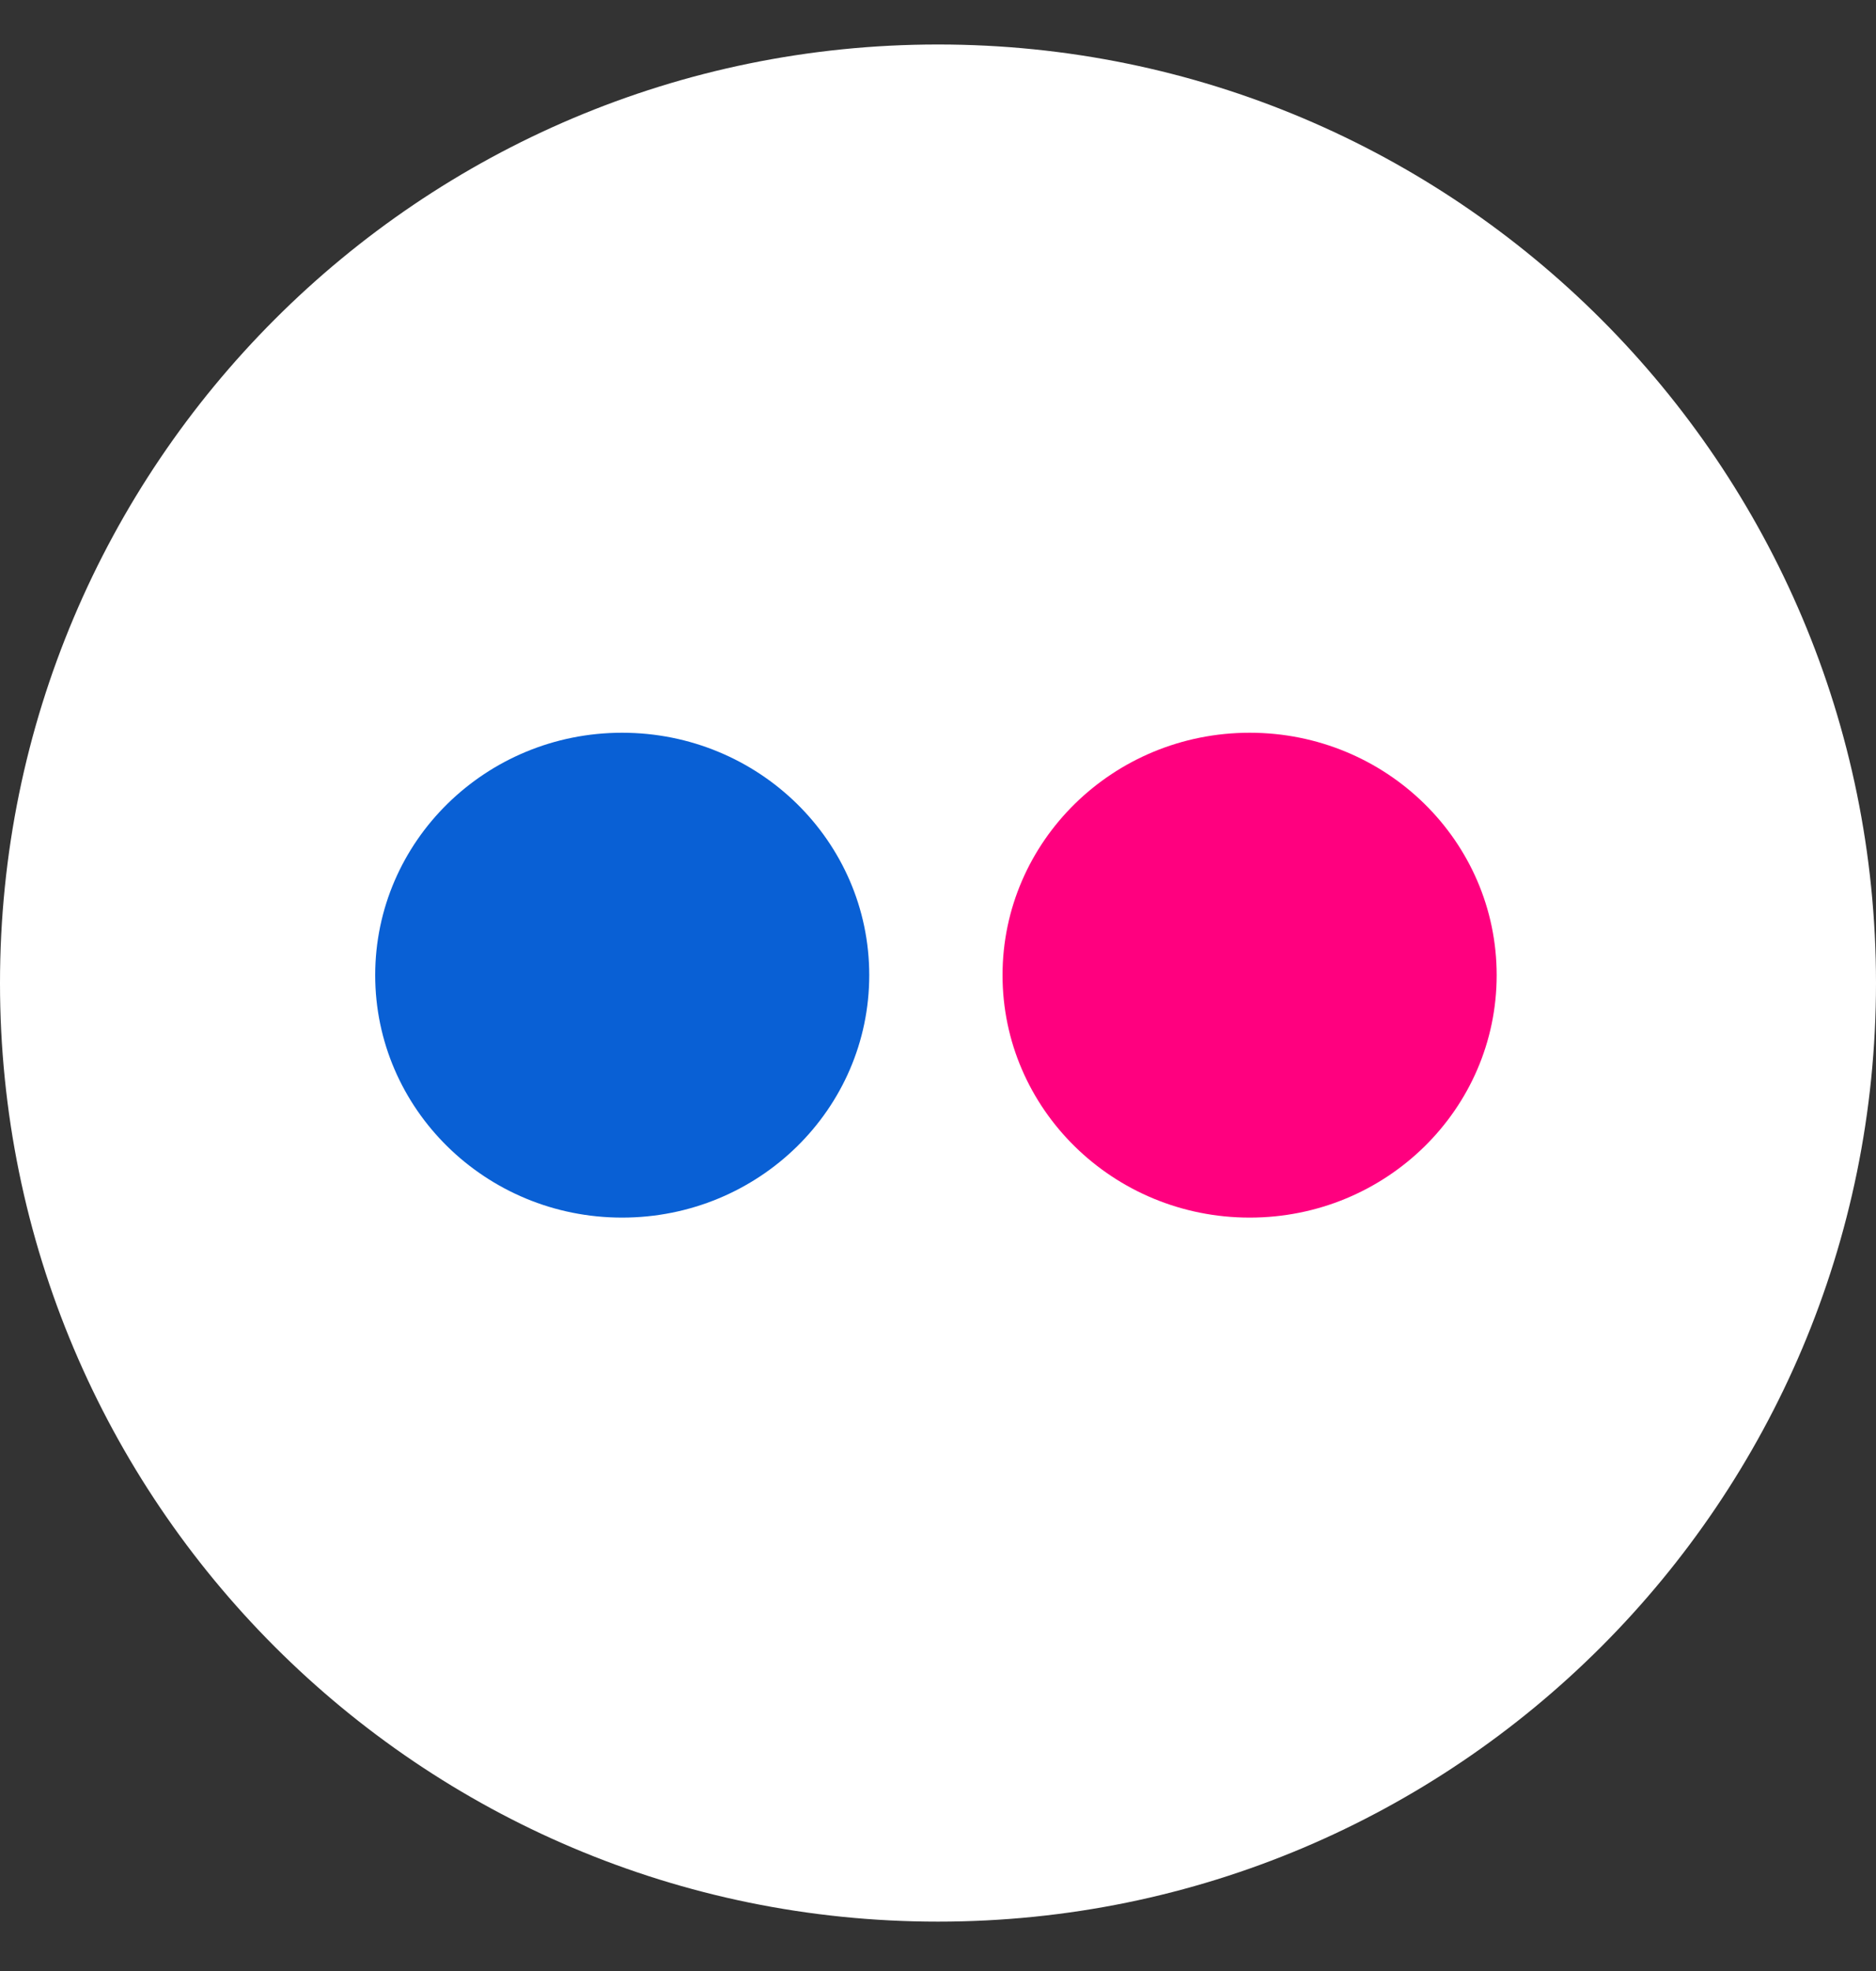
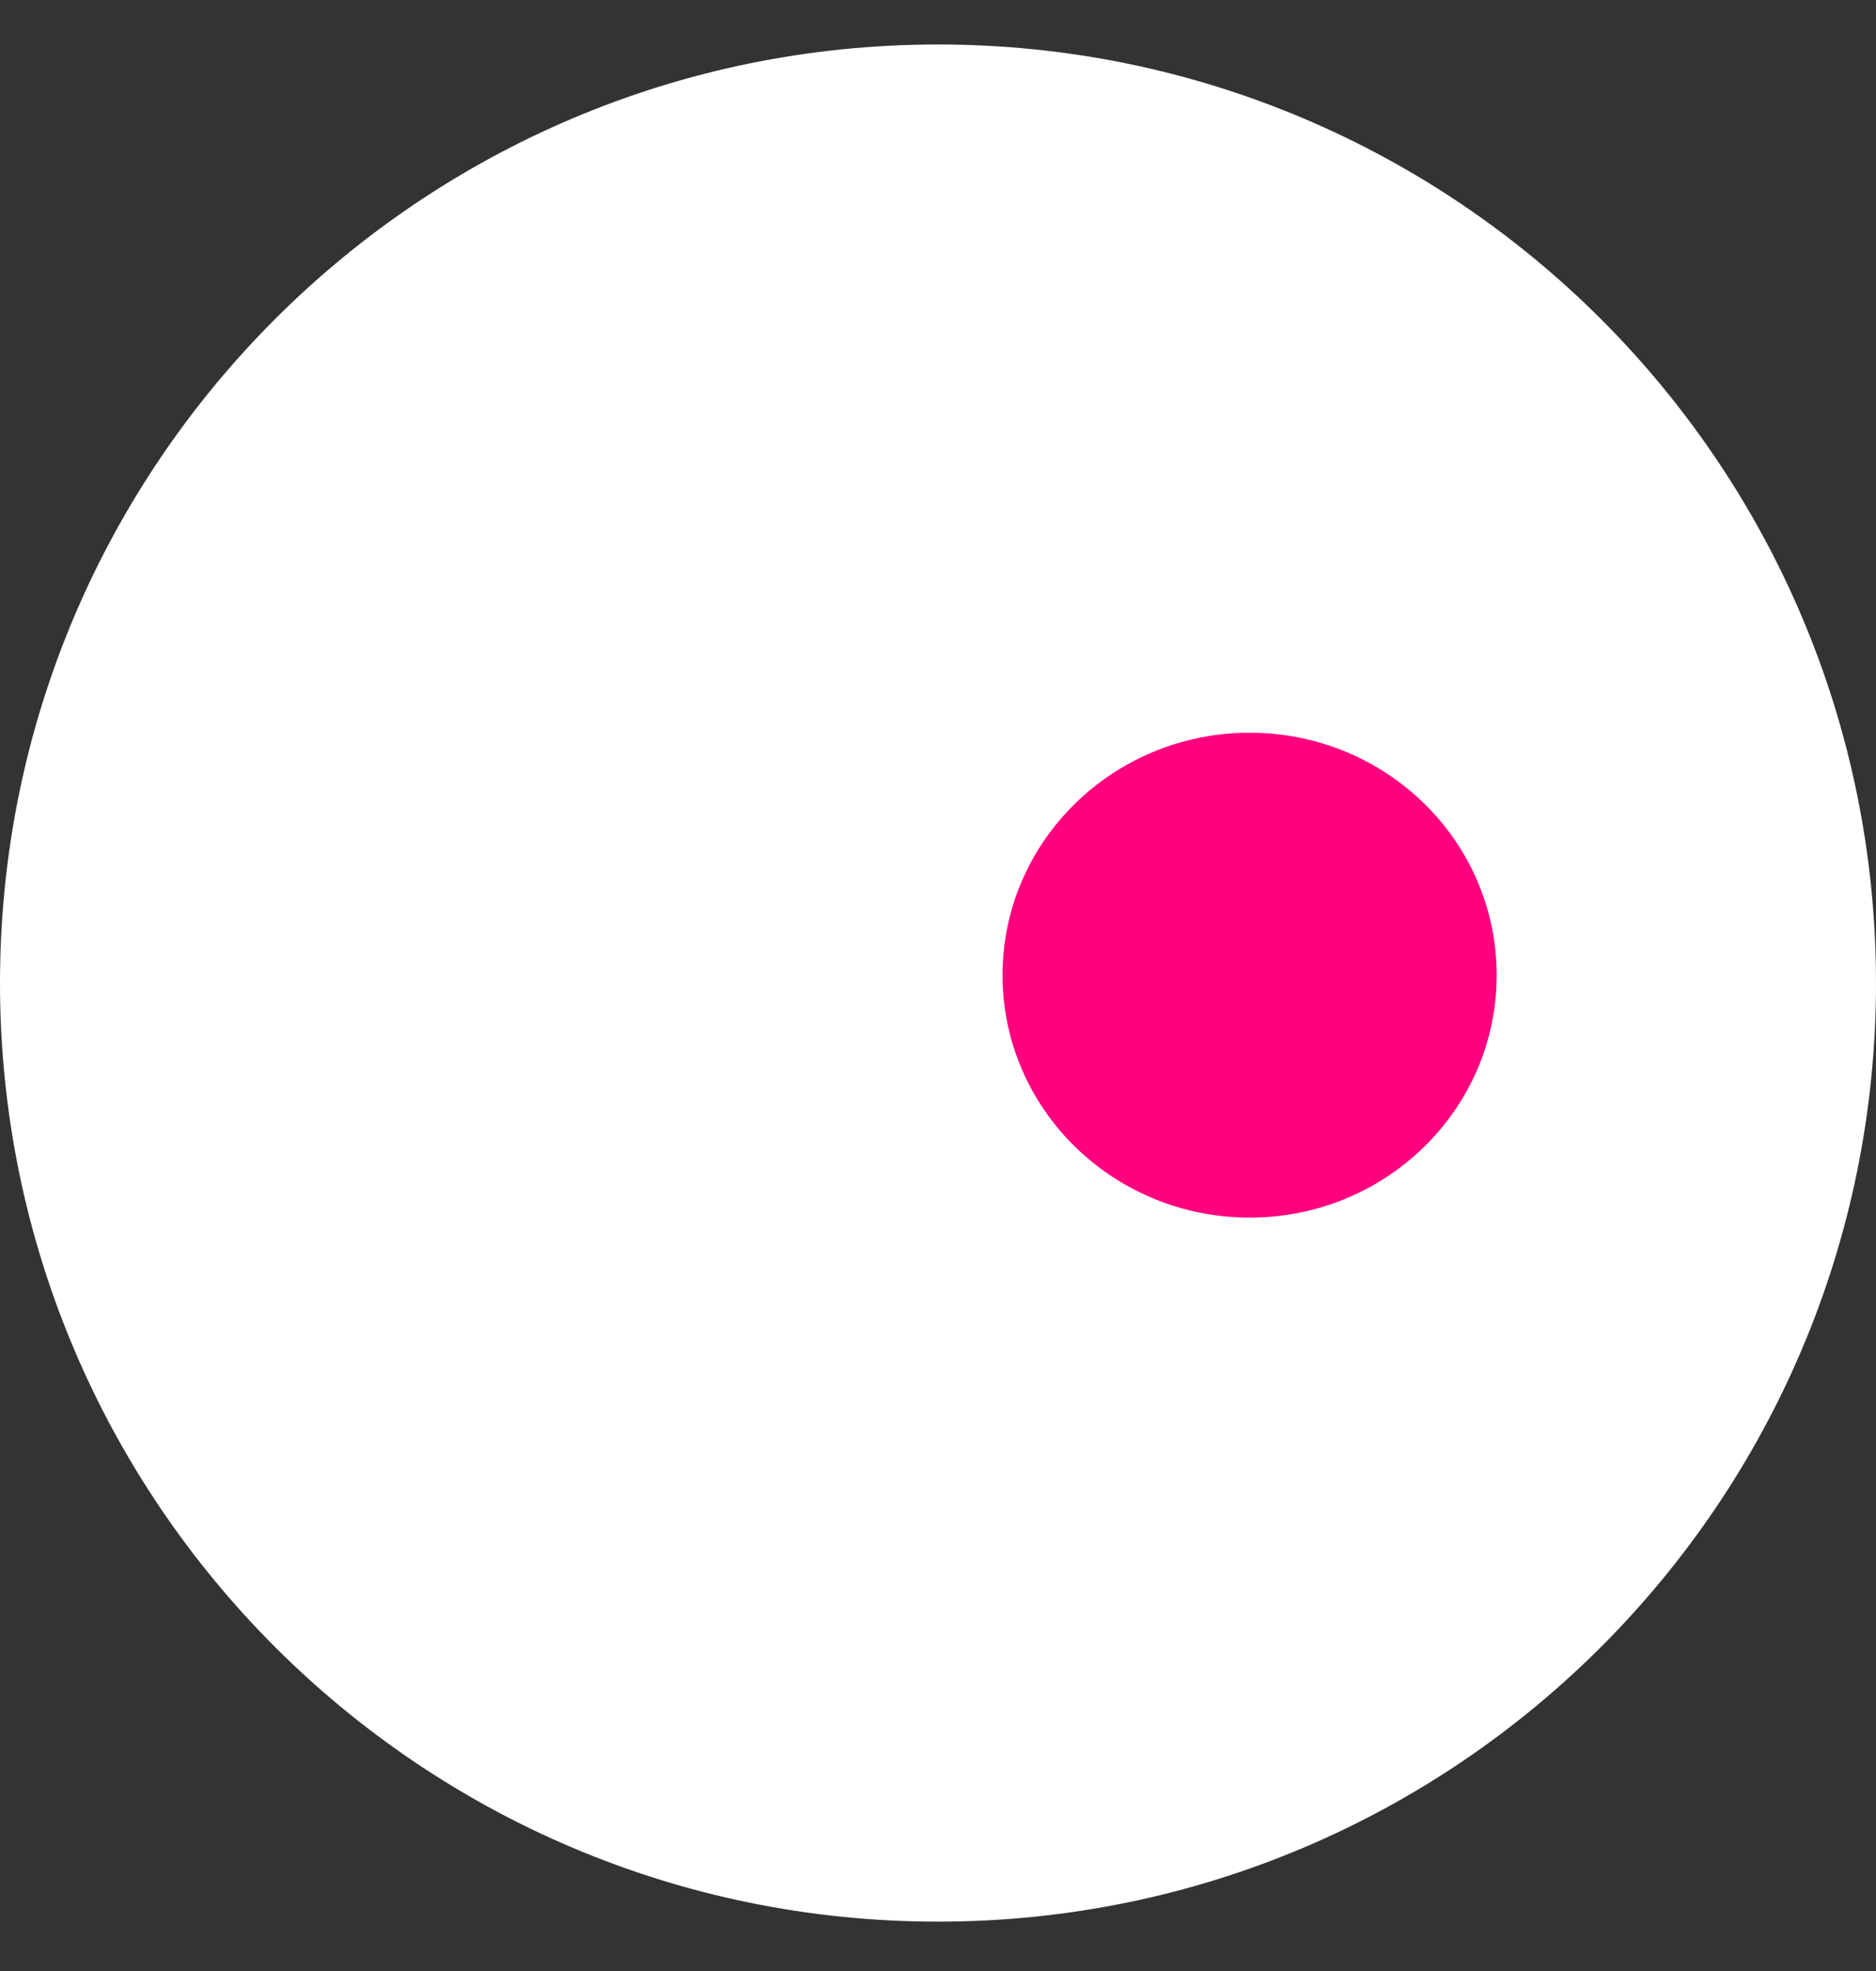
<svg xmlns="http://www.w3.org/2000/svg" width="20" height="21" fill="none" role="img">
  <rect width="100%" height="100%" fill="#333333" stroke="none" />
  <path d="M0 10.474c0-5.523 4.477-10 10-10s10 4.477 10 10c0 5.522-4.477 10-10 10s-10-4.478-10-10Z" fill="#fff" />
  <path d="M15.956 10.39c0 1.426-1.177 2.583-2.633 2.583s-2.635-1.157-2.635-2.583c0-1.426 1.179-2.583 2.635-2.583 1.456 0       2.633 1.157 2.633 2.583" fill="#FF007F" />
-   <path d="M9.267 10.39c0 1.426-1.178 2.583-2.635 2.583C5.178 12.973 4 11.816 4 10.39c0-1.426 1.178-2.583 2.632-2.583     1.457 0 2.635 1.157 2.635 2.583" fill="#0960D5" />
</svg>